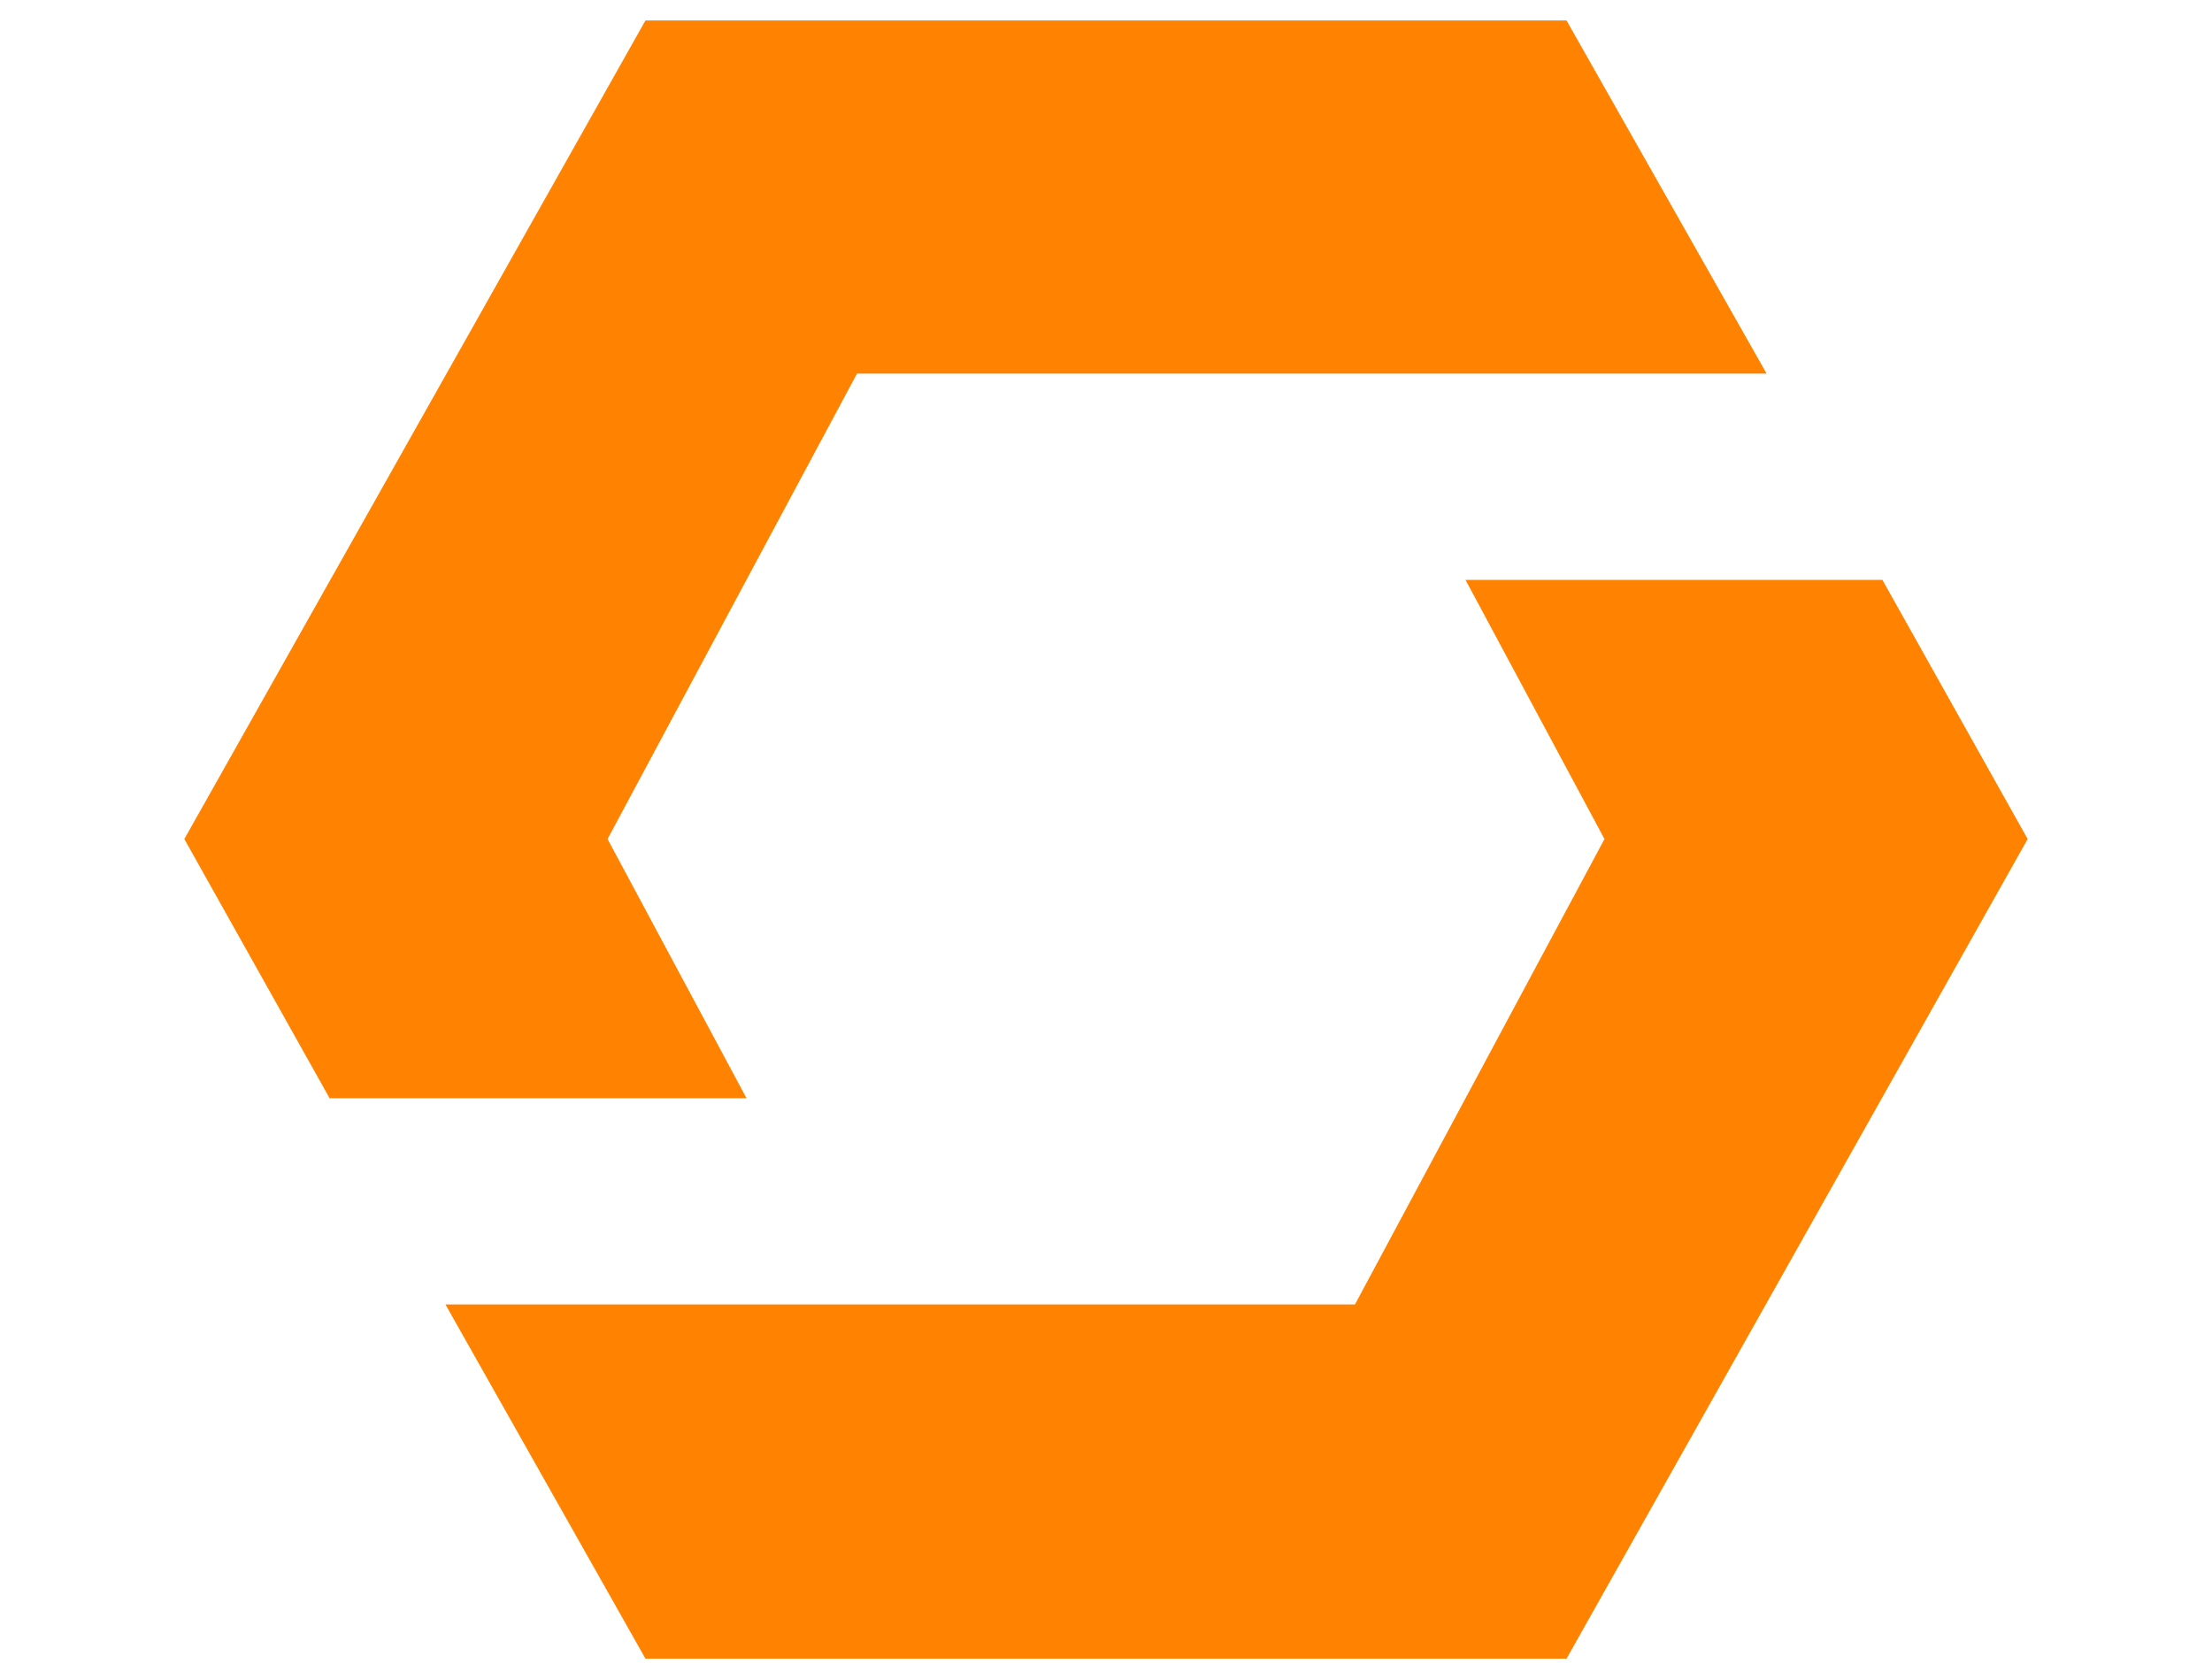
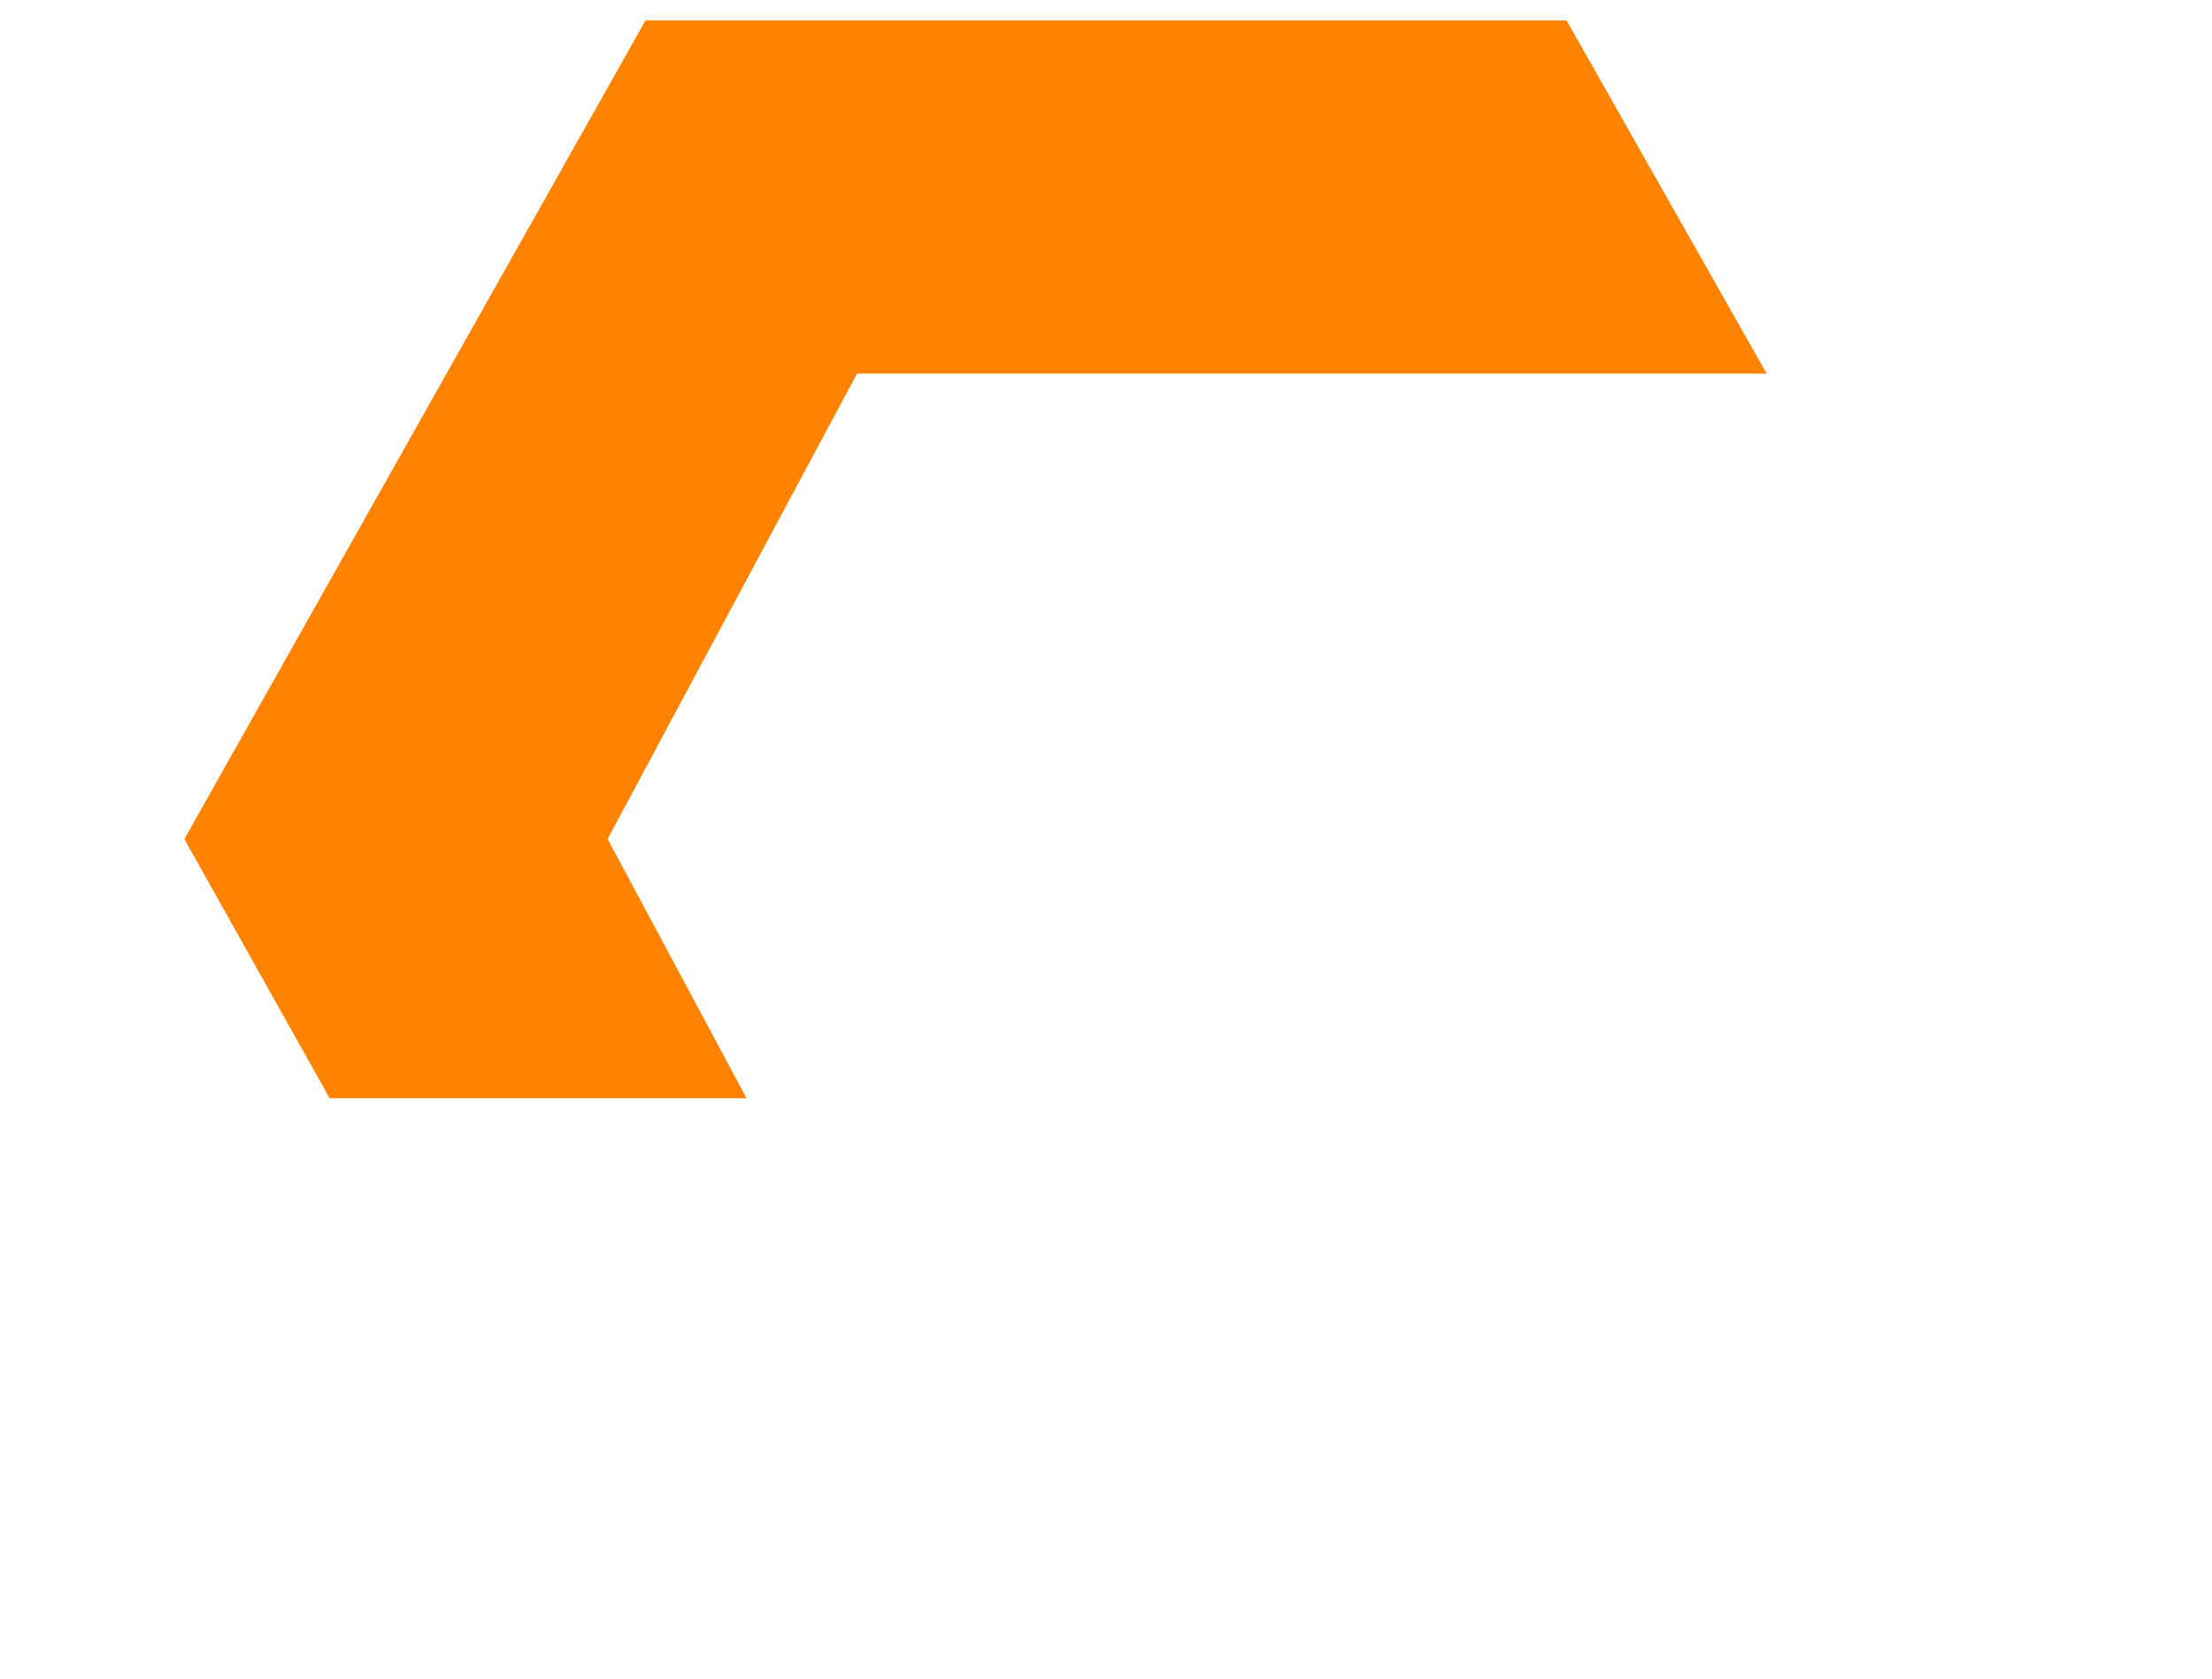
<svg xmlns="http://www.w3.org/2000/svg" width="54" height="41" viewBox="0 0 54 41" fill="none">
  <path d="M18.224 26.815H8.046L4.5 20.487L15.757 0.5H38.243L43.127 9.122H20.922L14.832 20.487L18.224 26.815Z" fill="#FF8300" />
-   <path d="M49.5 20.487L38.243 40.5H15.757L10.874 31.851H33.078L39.169 20.487L35.776 14.159H45.954L49.5 20.487Z" fill="#FF8300" />
</svg>